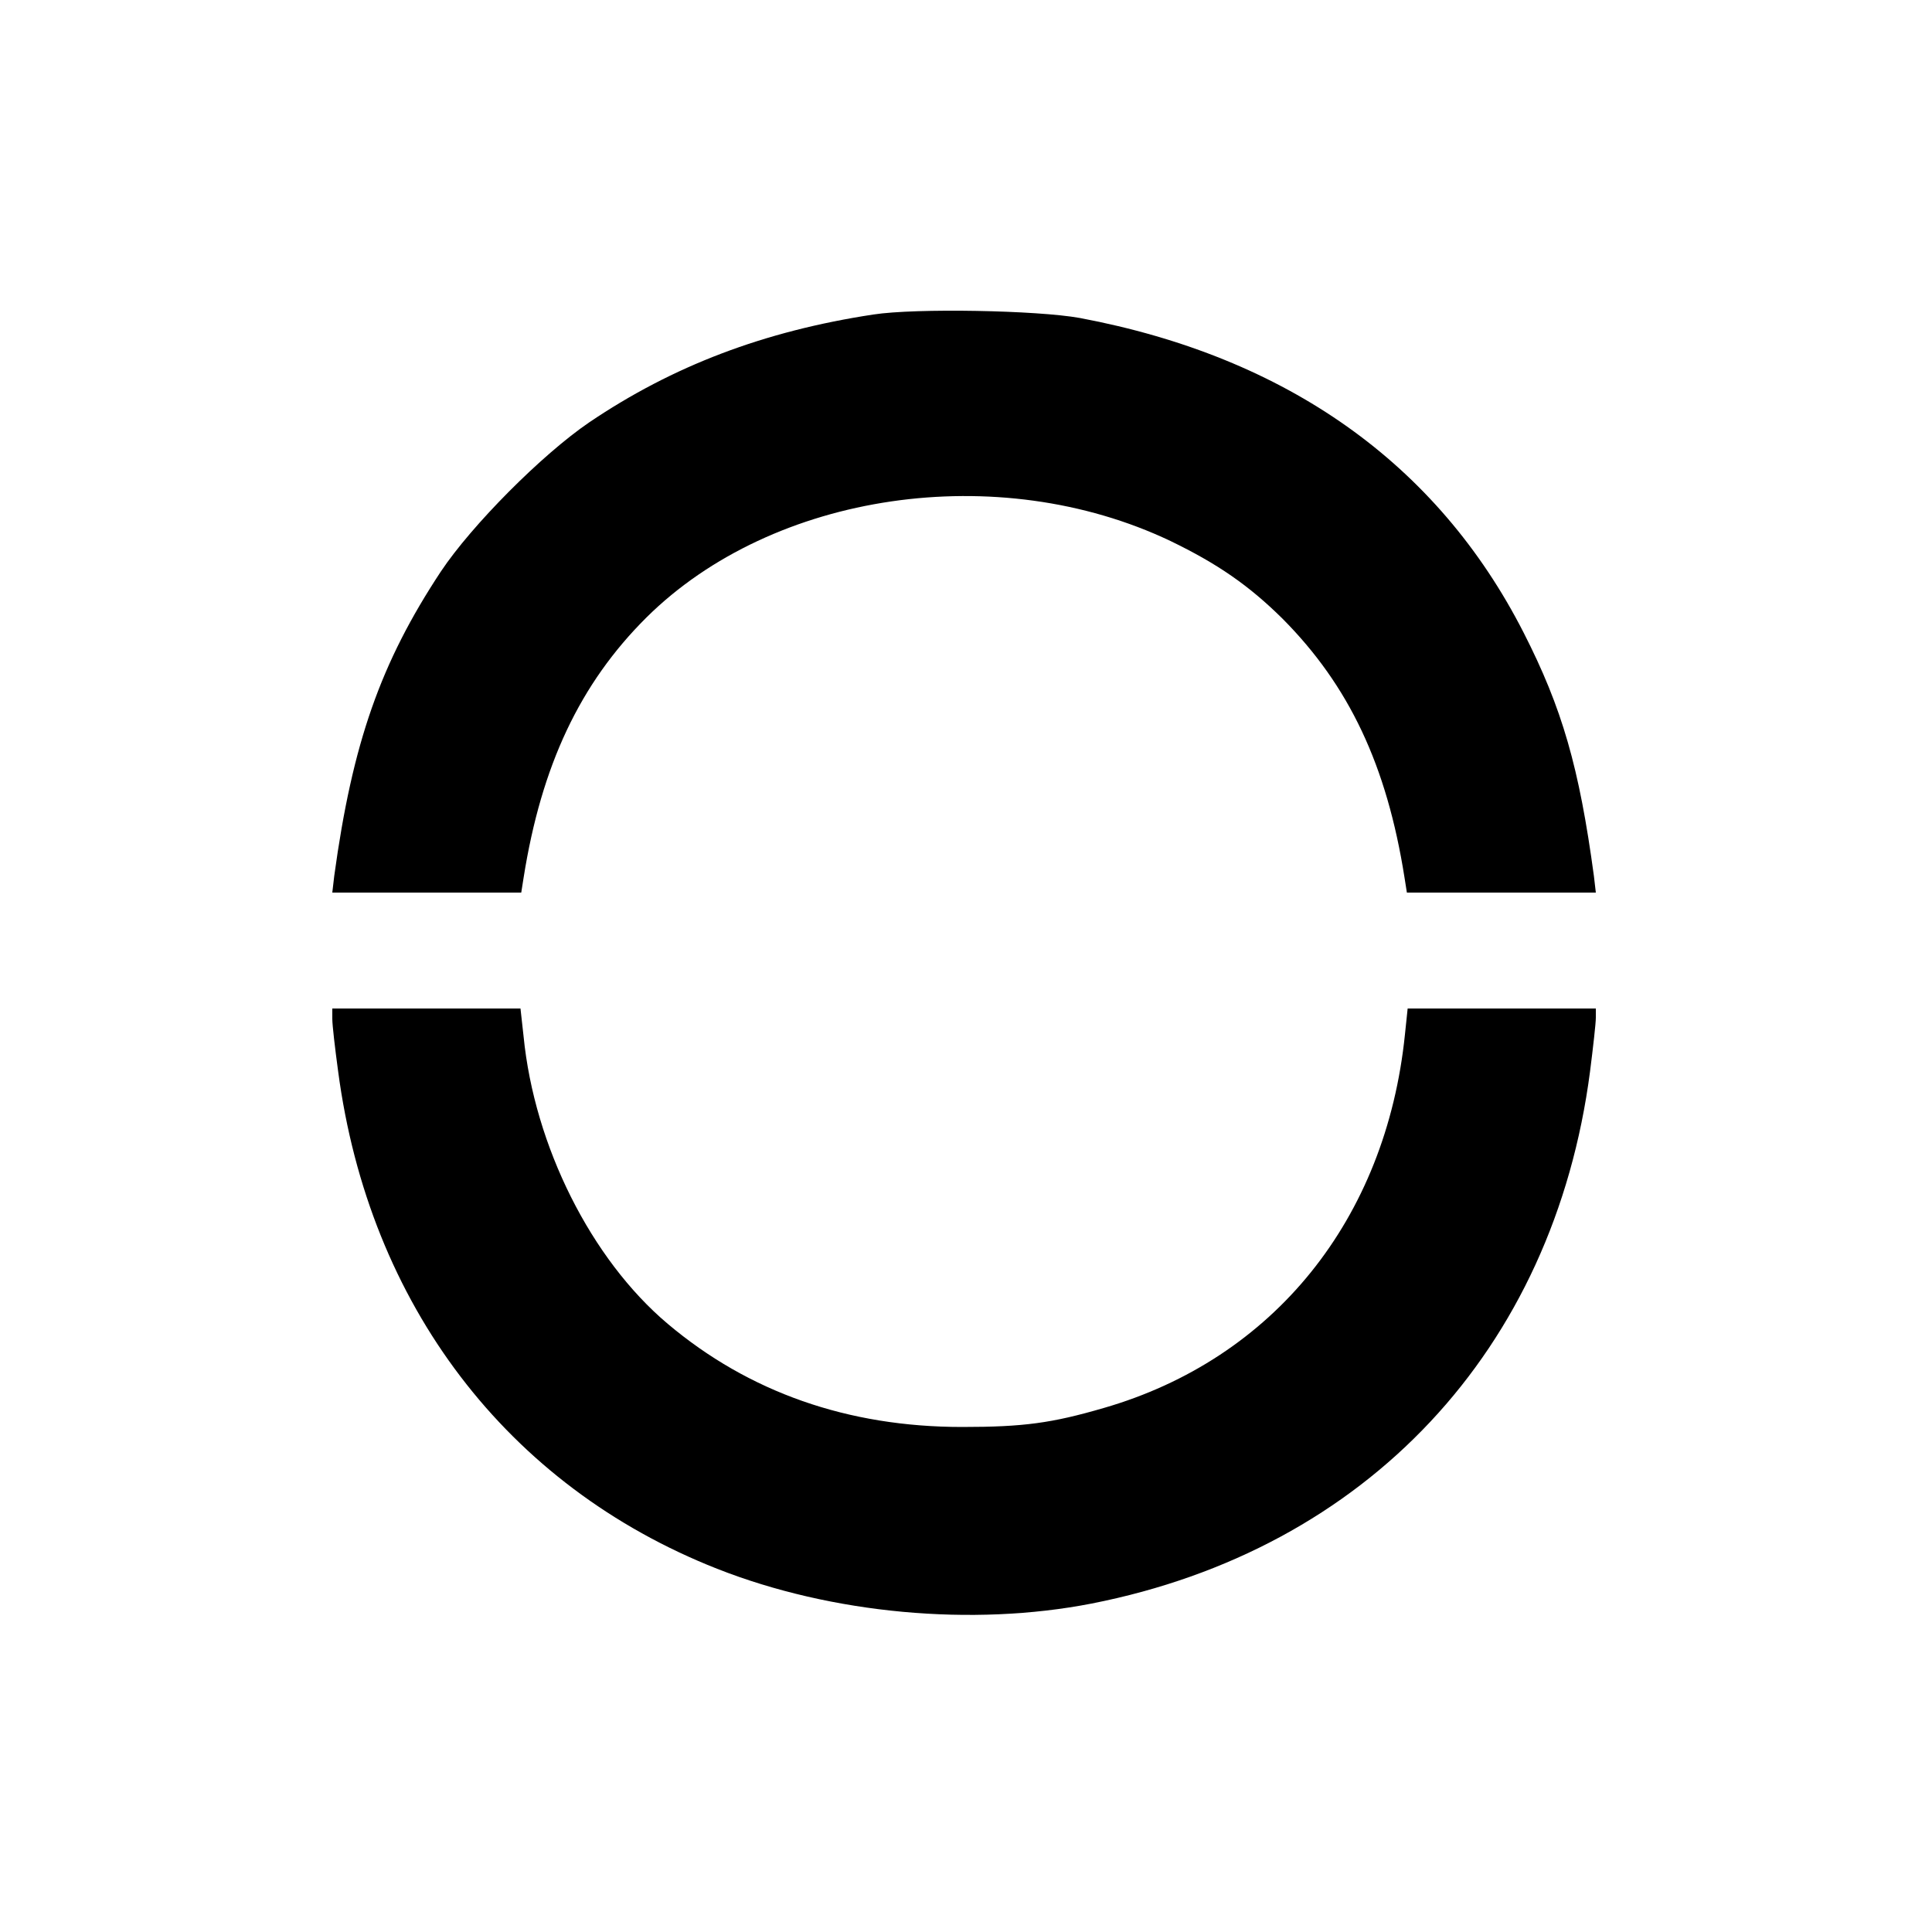
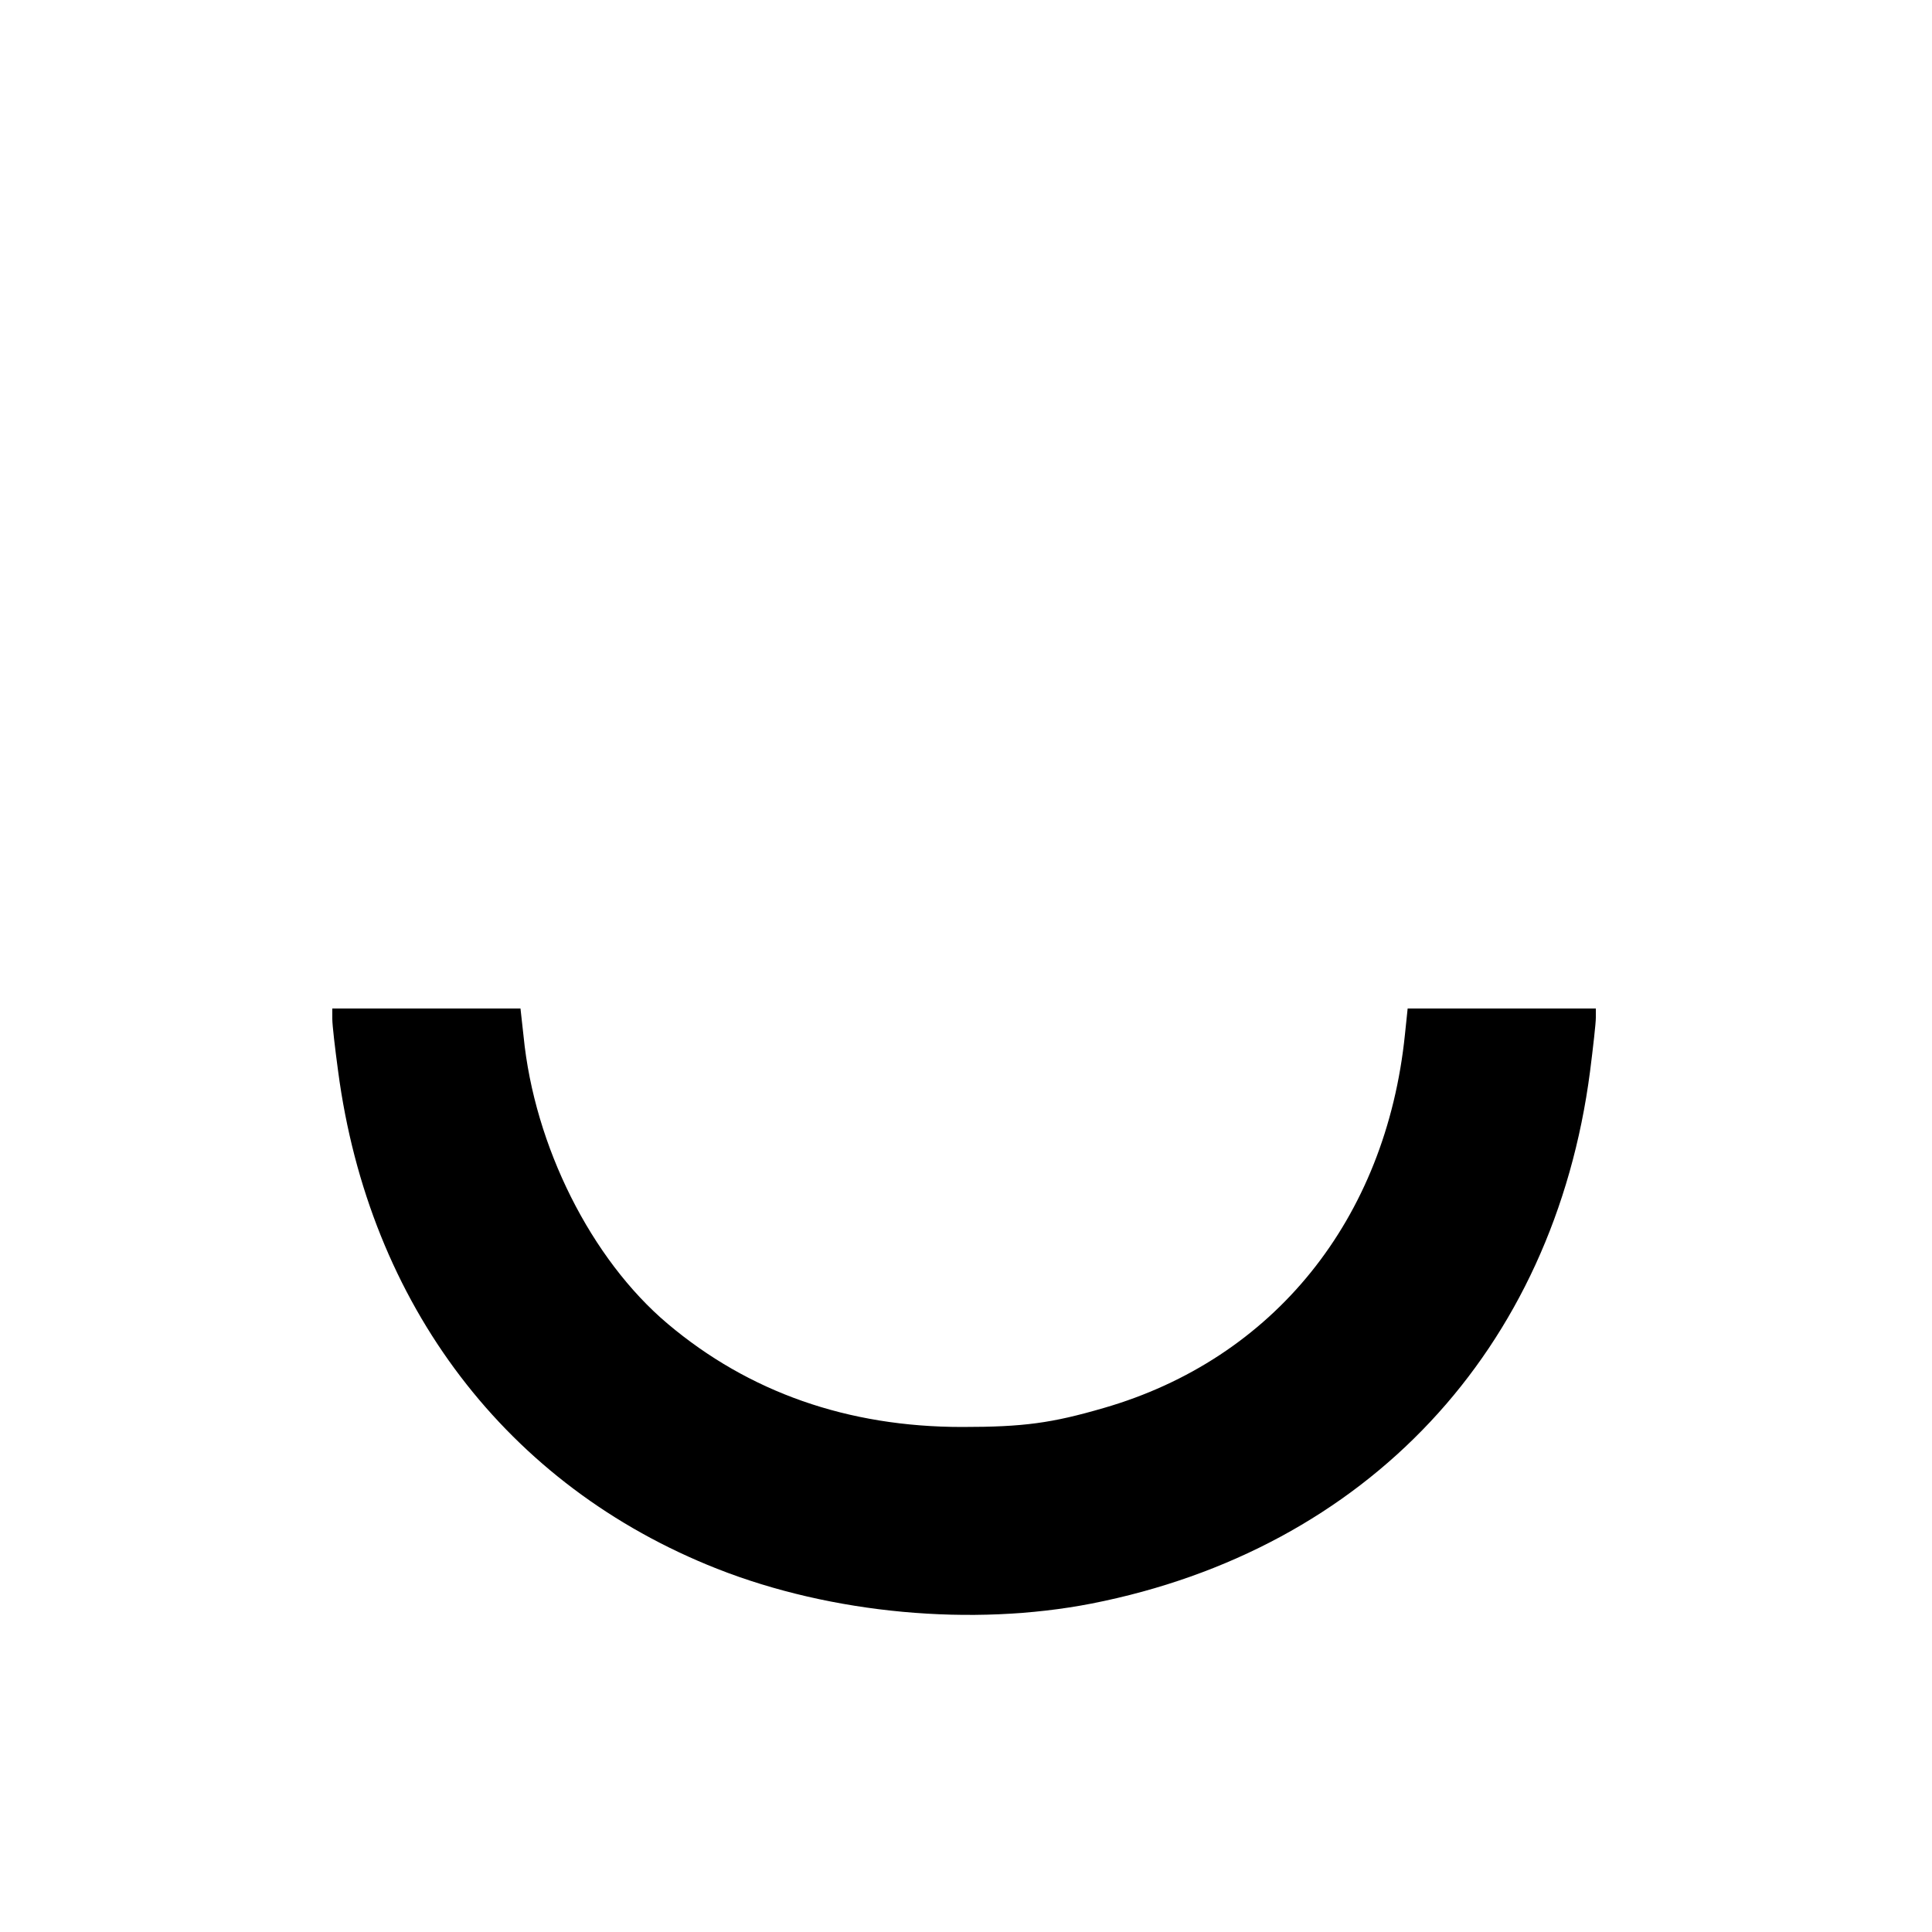
<svg xmlns="http://www.w3.org/2000/svg" version="1.0" width="500pt" height="500pt" viewBox="0 0 500 500" preserveAspectRatio="xMidYMid meet">
  <g transform="translate(0,500) scale(0.1,-0.1)" fill="#000000" stroke="none">
-     <path d="M2260 4186 c-283 -43 -519 -133 -735 -279 -122 -83 -304 -266 -384 -386 -156 -236 -229 -444 -276 -788 l-5 -43 244 0 245 0 6 38 c46 291 146 503 318 674 328 325 910 410 1356 198 122 -59 203 -115 290 -201 172 -173 270 -379 316 -671 l6 -38 245 0 244 0 -5 43 c-38 281 -82 434 -182 630 -223 437 -612 713 -1148 814 -110 20 -425 26 -535 9z" />
    <path d="M860 2363 c0 -16 7 -76 15 -135 80 -605 438 -1074 981 -1288 297 -117 661 -150 969 -90 712 140 1196 656 1290 1377 8 63 15 125 15 139 l0 24 -244 0 -243 0 -7 -67 c-49 -479 -340 -840 -780 -967 -134 -39 -207 -49 -366 -49 -296 0 -552 90 -762 267 -198 167 -345 460 -373 744 l-8 72 -243 0 -244 0 0 -27z" />
  </g>
</svg>